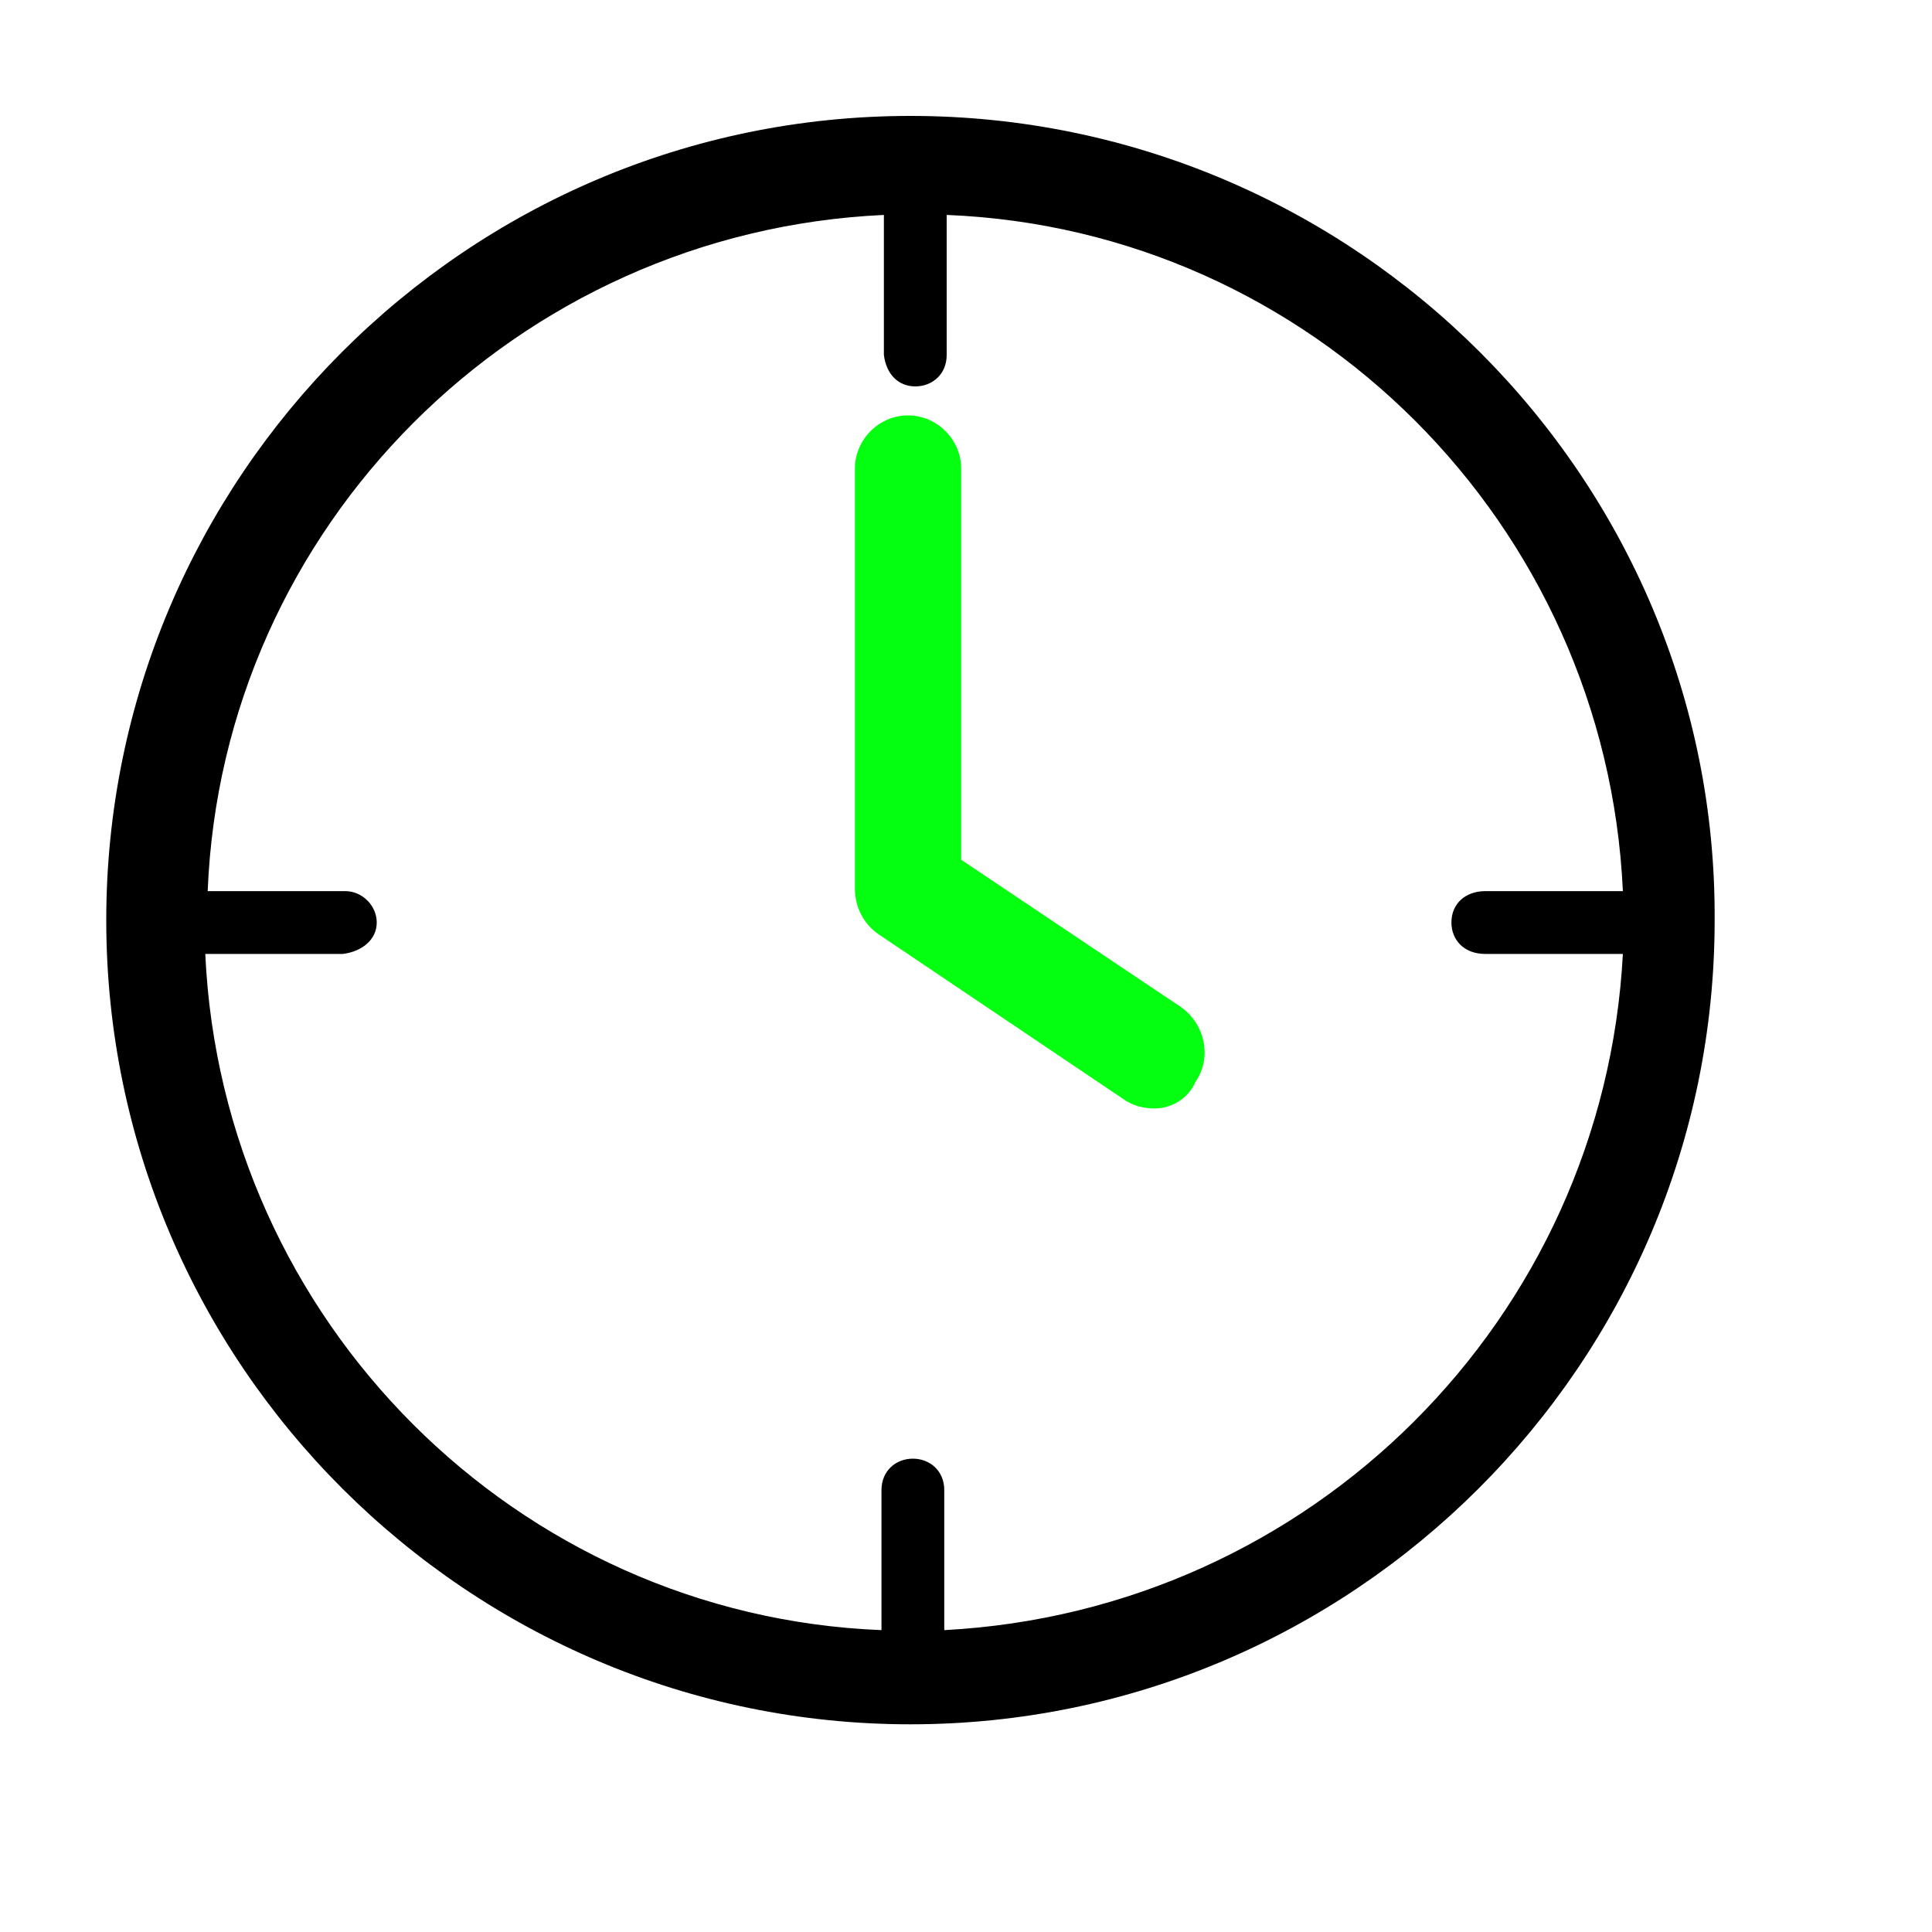
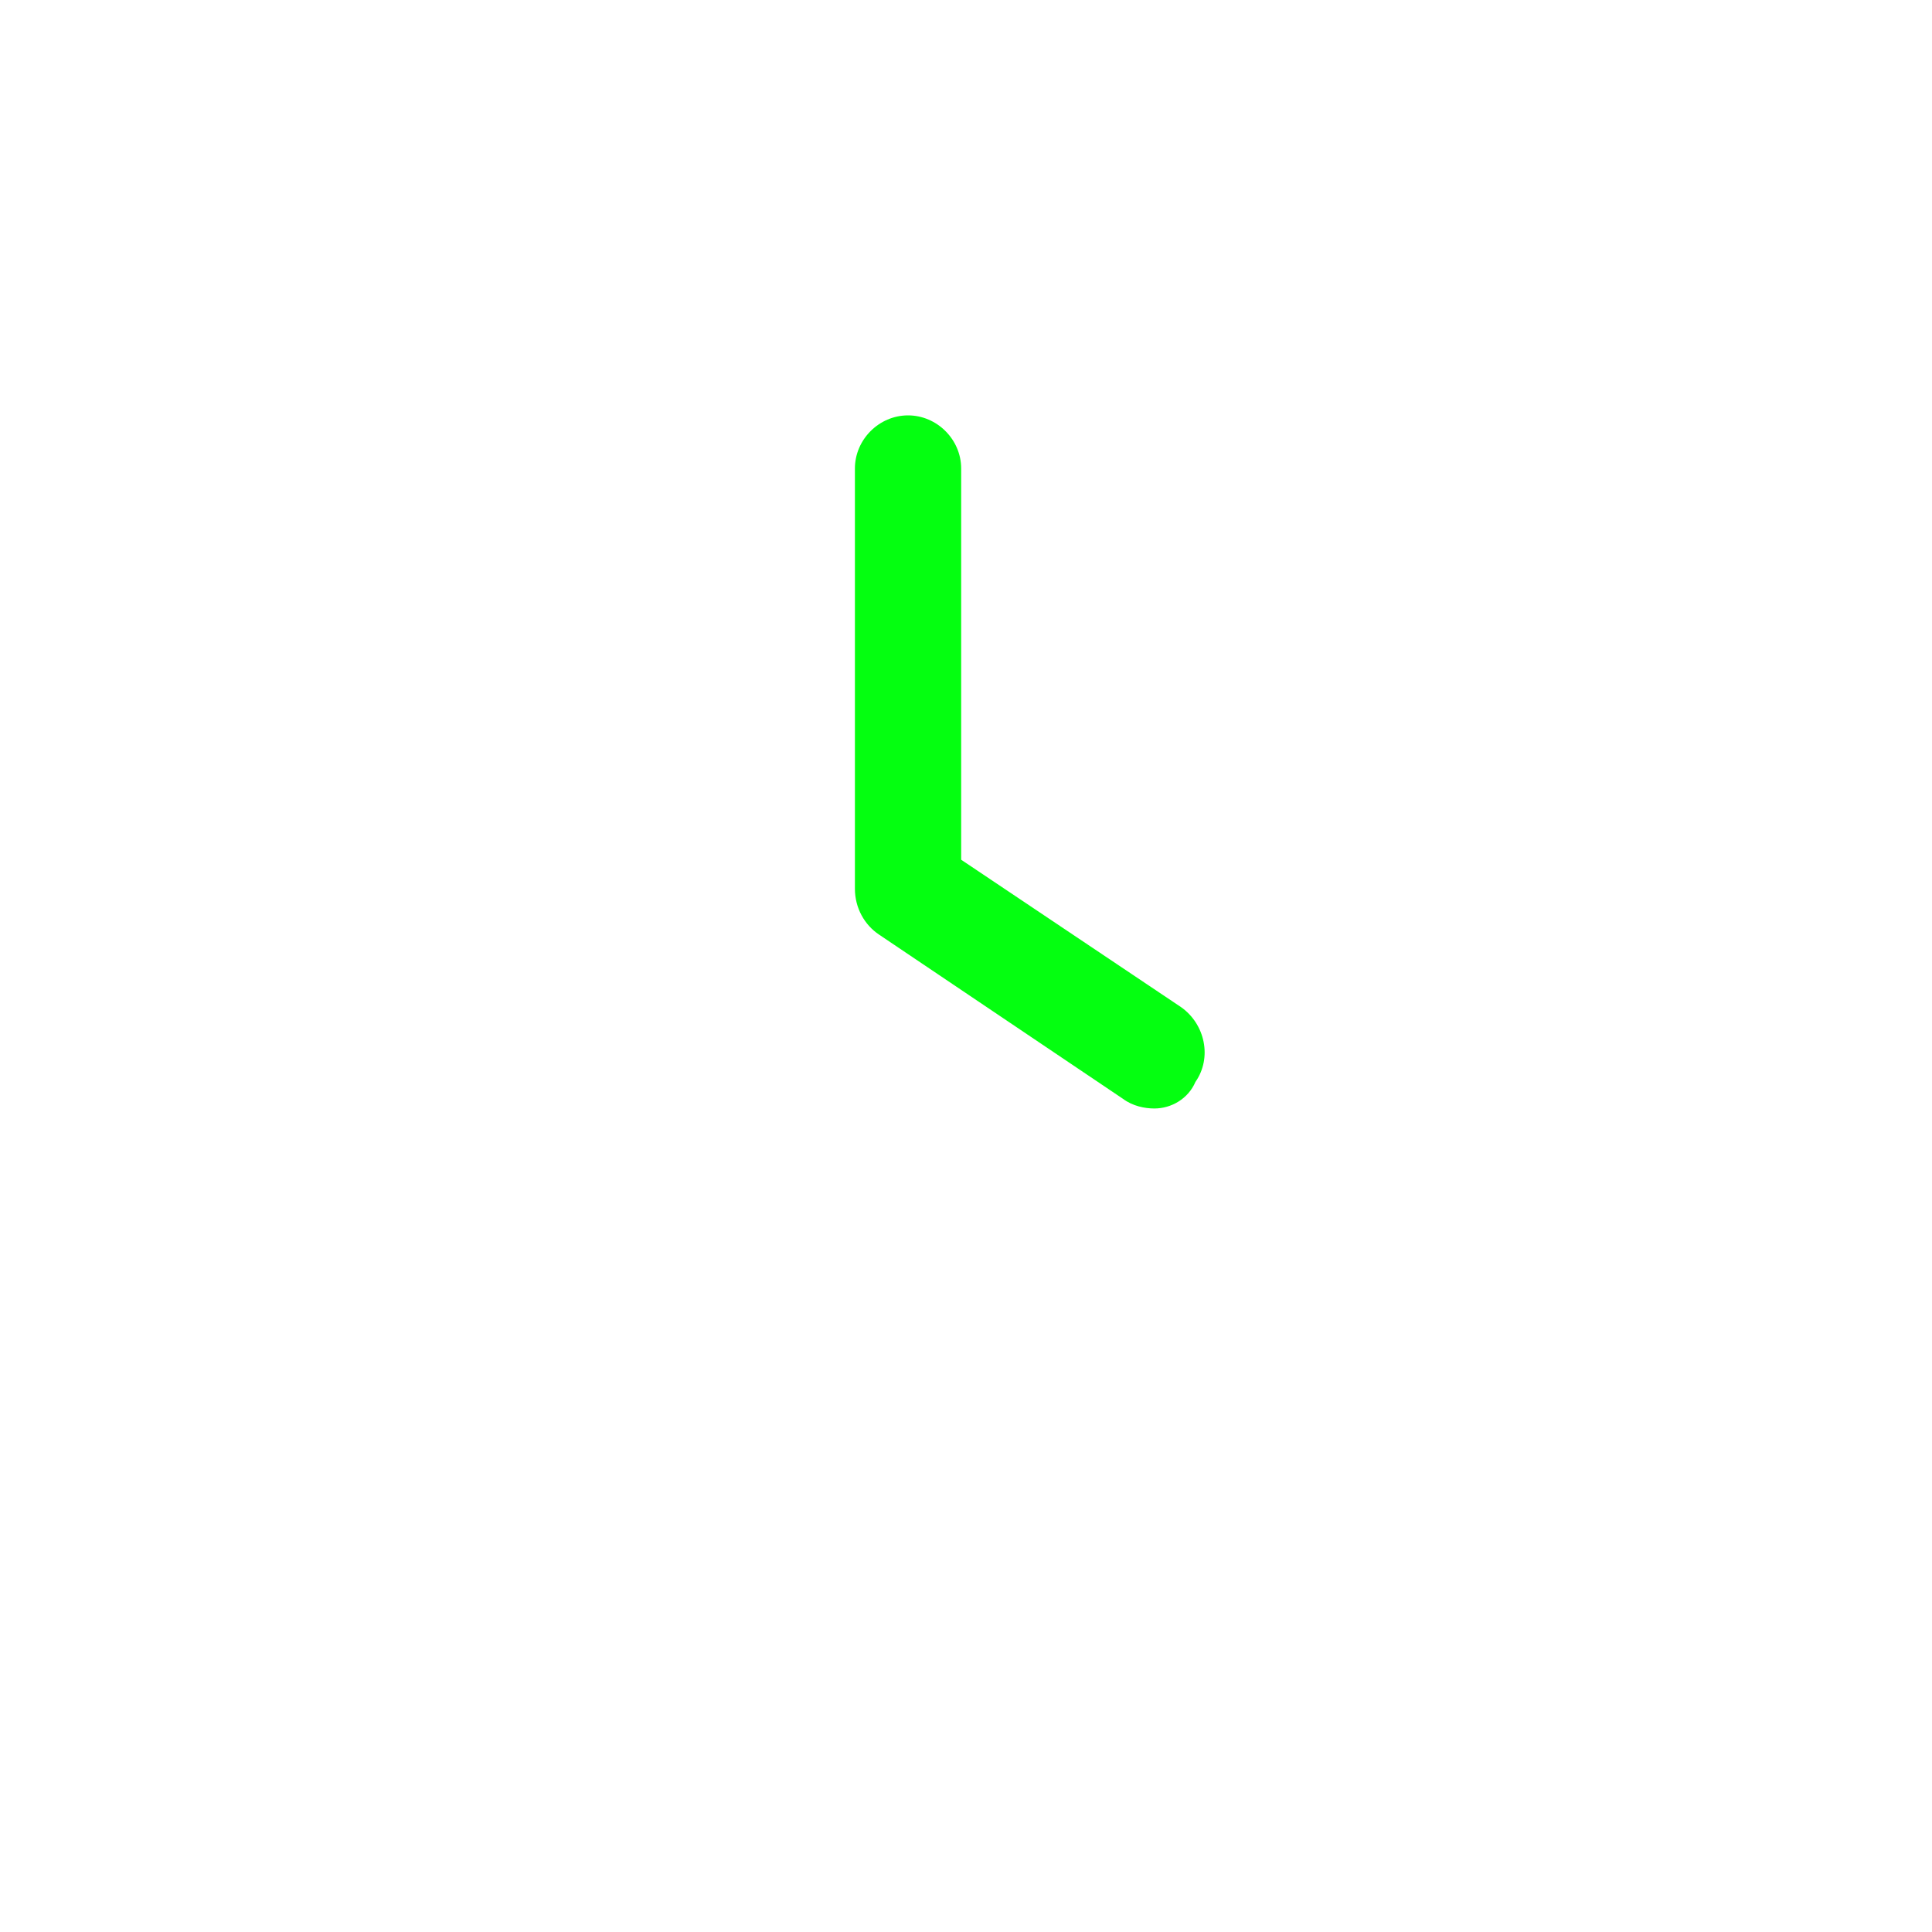
<svg xmlns="http://www.w3.org/2000/svg" version="1.1" id="Ebene_1" x="0px" y="0px" viewBox="0 0 80 80" style="enable-background:new 0 0 80 80;" xml:space="preserve">
  <style type="text/css">
	.st0{fill:#04FF10;}
</style>
-   <path d="M37.7,4.8c-18.4,0-33.3,15-33.3,33.3c0,18.4,15,33.3,33.3,33.3c18.3,0,33.3-14.9,33.3-33.3C71.1,19.8,56.1,4.8,37.7,4.8z   M39.1,67.5c0-1.8,0-4.7,0-5.8c0-0.8-0.6-1.3-1.3-1.3c-0.7,0-1.3,0.5-1.3,1.3c0,0.7,0,1.3,0,2c0,0.5,0,2.5,0,3.8  c-15.1-0.6-27.3-12.8-28-28c1.3,0,3.3,0,3.7,0c0.6,0,1.2,0,1.8,0c0.1,0,0.1,0,0.2,0c0.8-0.1,1.4-0.6,1.4-1.3c0-0.7-0.6-1.3-1.3-1.3  c-1,0-3.9,0-5.7,0c0.6-15.1,12.8-27.3,28-28c0,1.3,0,3.3,0,3.8c0,0,0,0,0,0c0,0.6,0,1.2,0,1.8c0,0.1,0,0.1,0,0.2  c0.1,0.8,0.6,1.3,1.3,1.3c0.7,0,1.3-0.5,1.3-1.3c0-1,0-4,0-5.8c15.1,0.6,27.3,12.8,28,28c-2,0-4.8,0-5.7,0c-0.8,0-1.4,0.5-1.4,1.3  c0,0.7,0.5,1.3,1.4,1.3c0.7,0,1.3,0,2,0c0.5,0,1.1,0,1.6,0c0,0,1.1,0,2.1,0C66.4,54.6,54.3,66.7,39.1,67.5z" />
  <g>
    <path class="st0" d="M47.8,45.9c-0.4,0-0.9-0.1-1.3-0.4l-10.1-6.8c-0.6-0.4-1-1.1-1-1.9V19.4c0-1.2,1-2.2,2.2-2.2s2.2,1,2.2,2.2   v16.2l9.1,6.1c1,0.7,1.3,2.1,0.6,3.1C49.2,45.5,48.5,45.9,47.8,45.9z" />
  </g>
</svg>